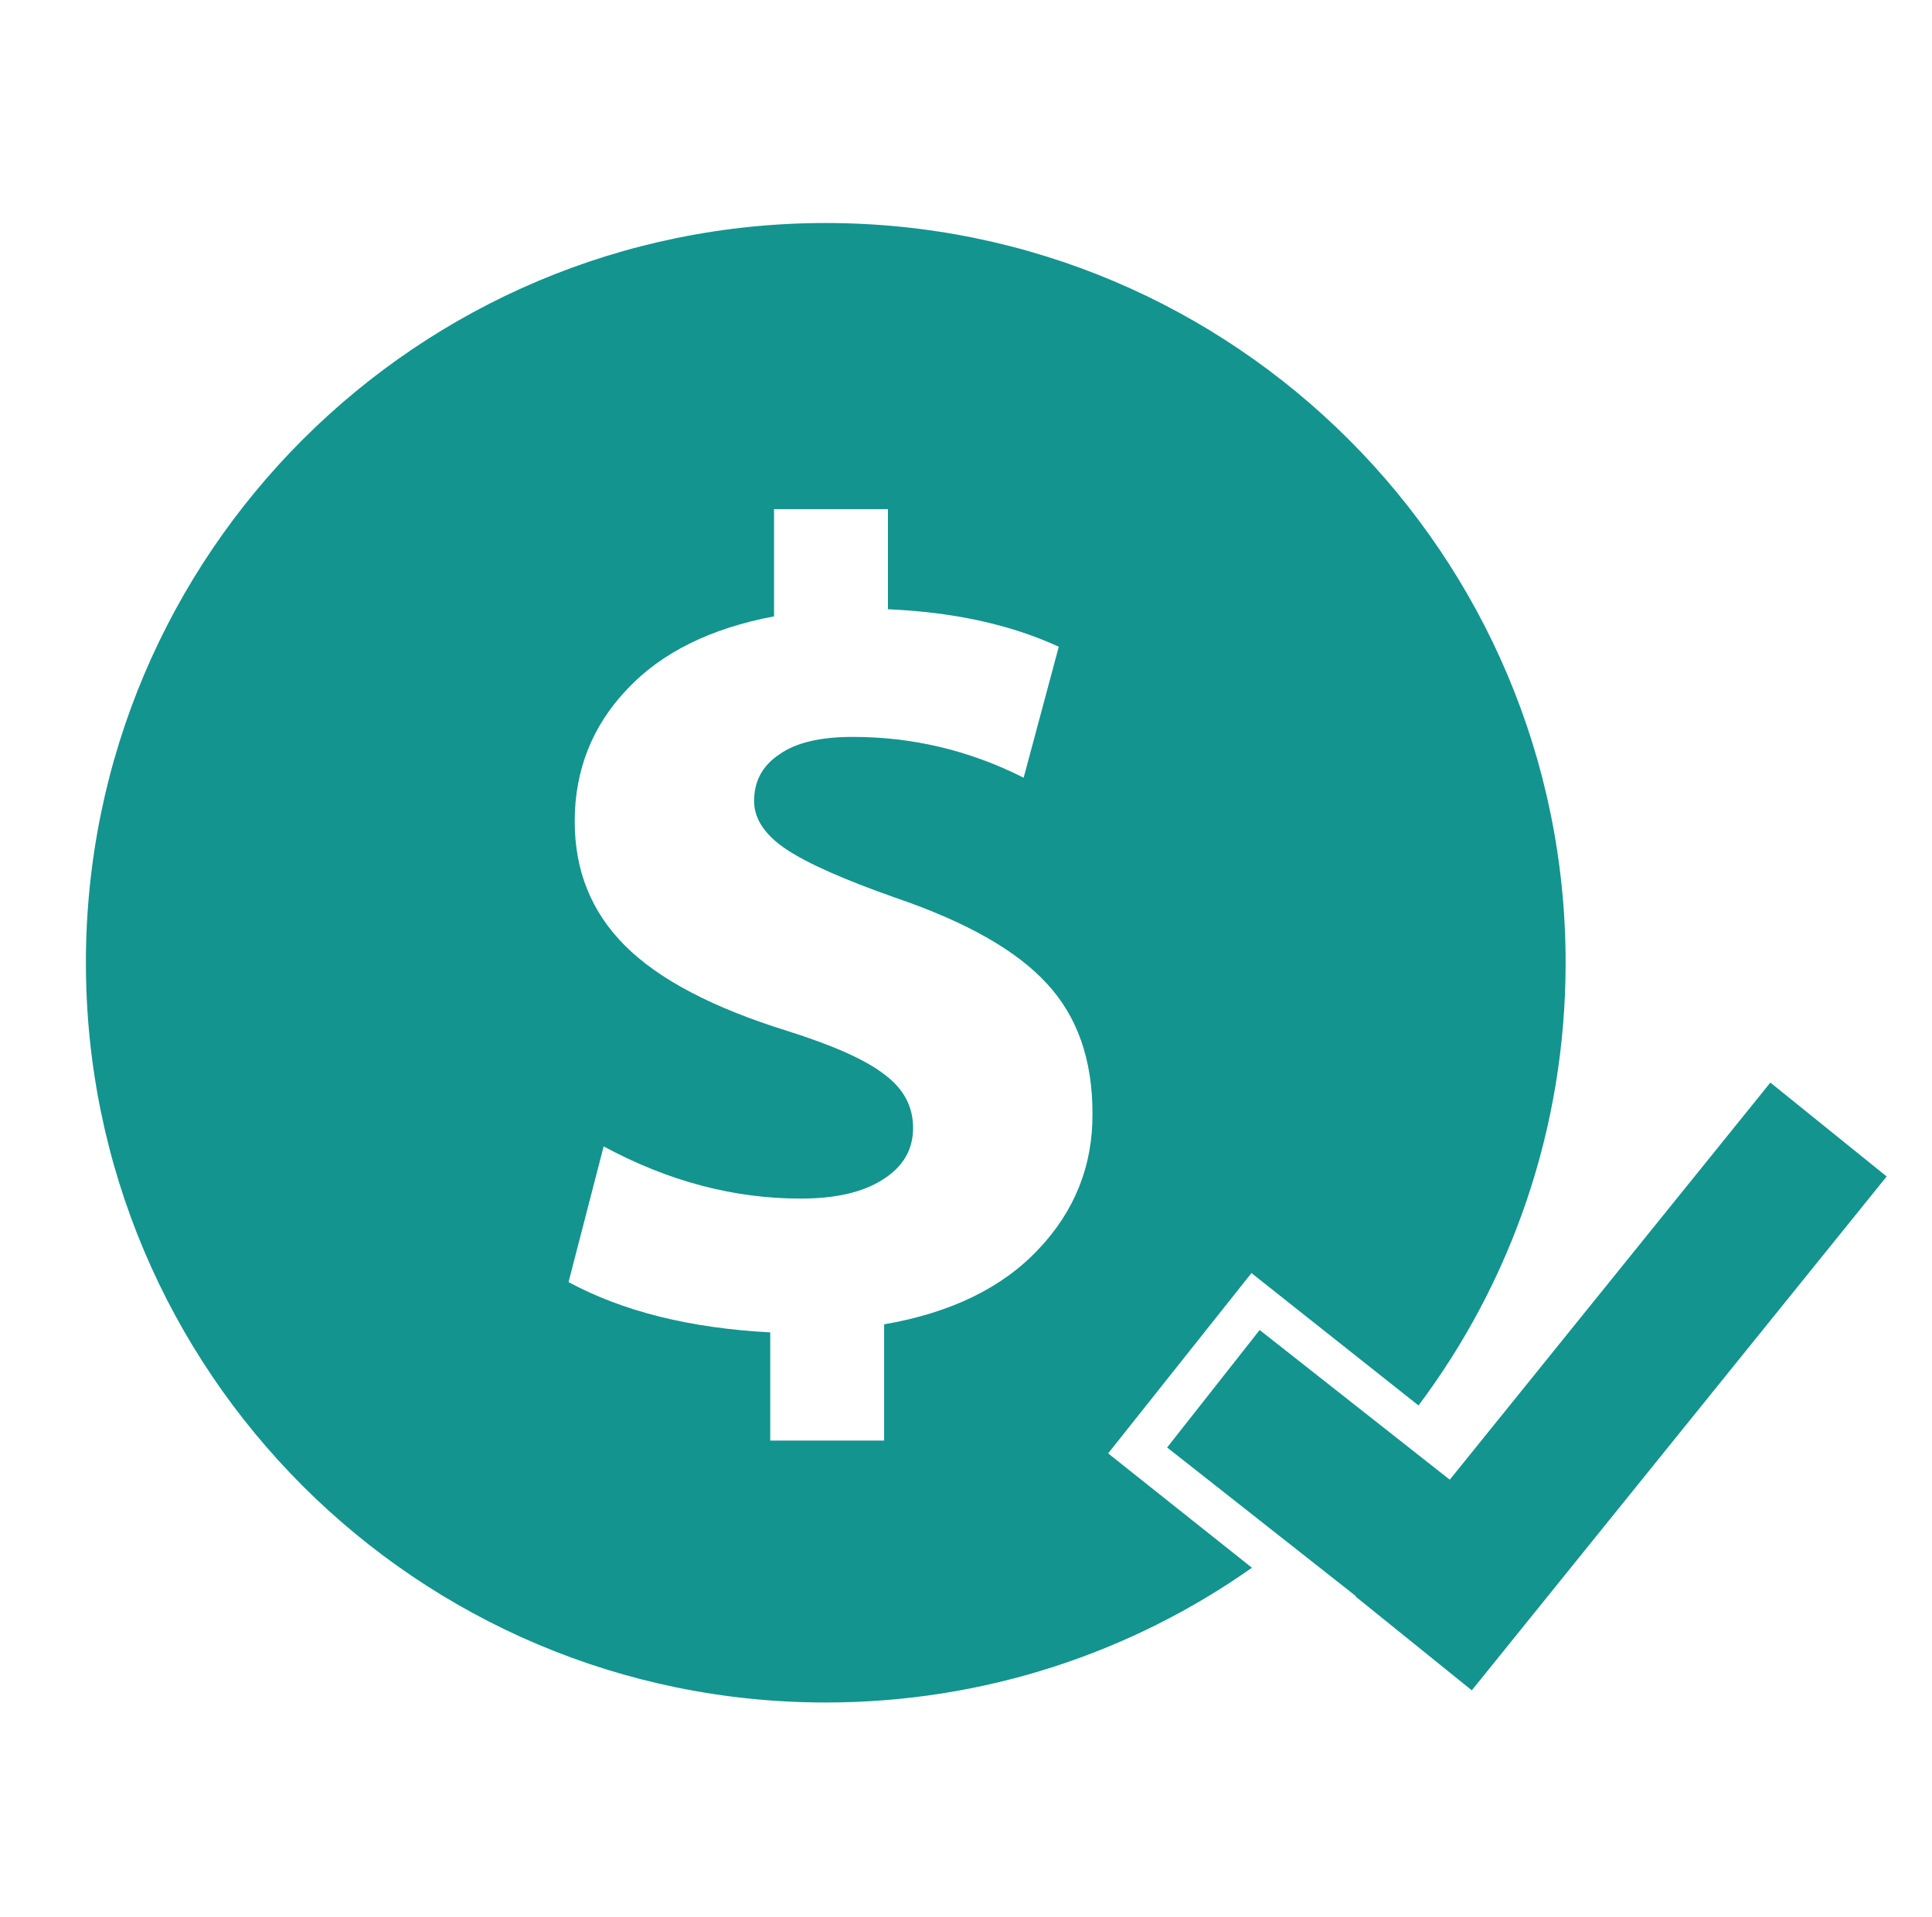
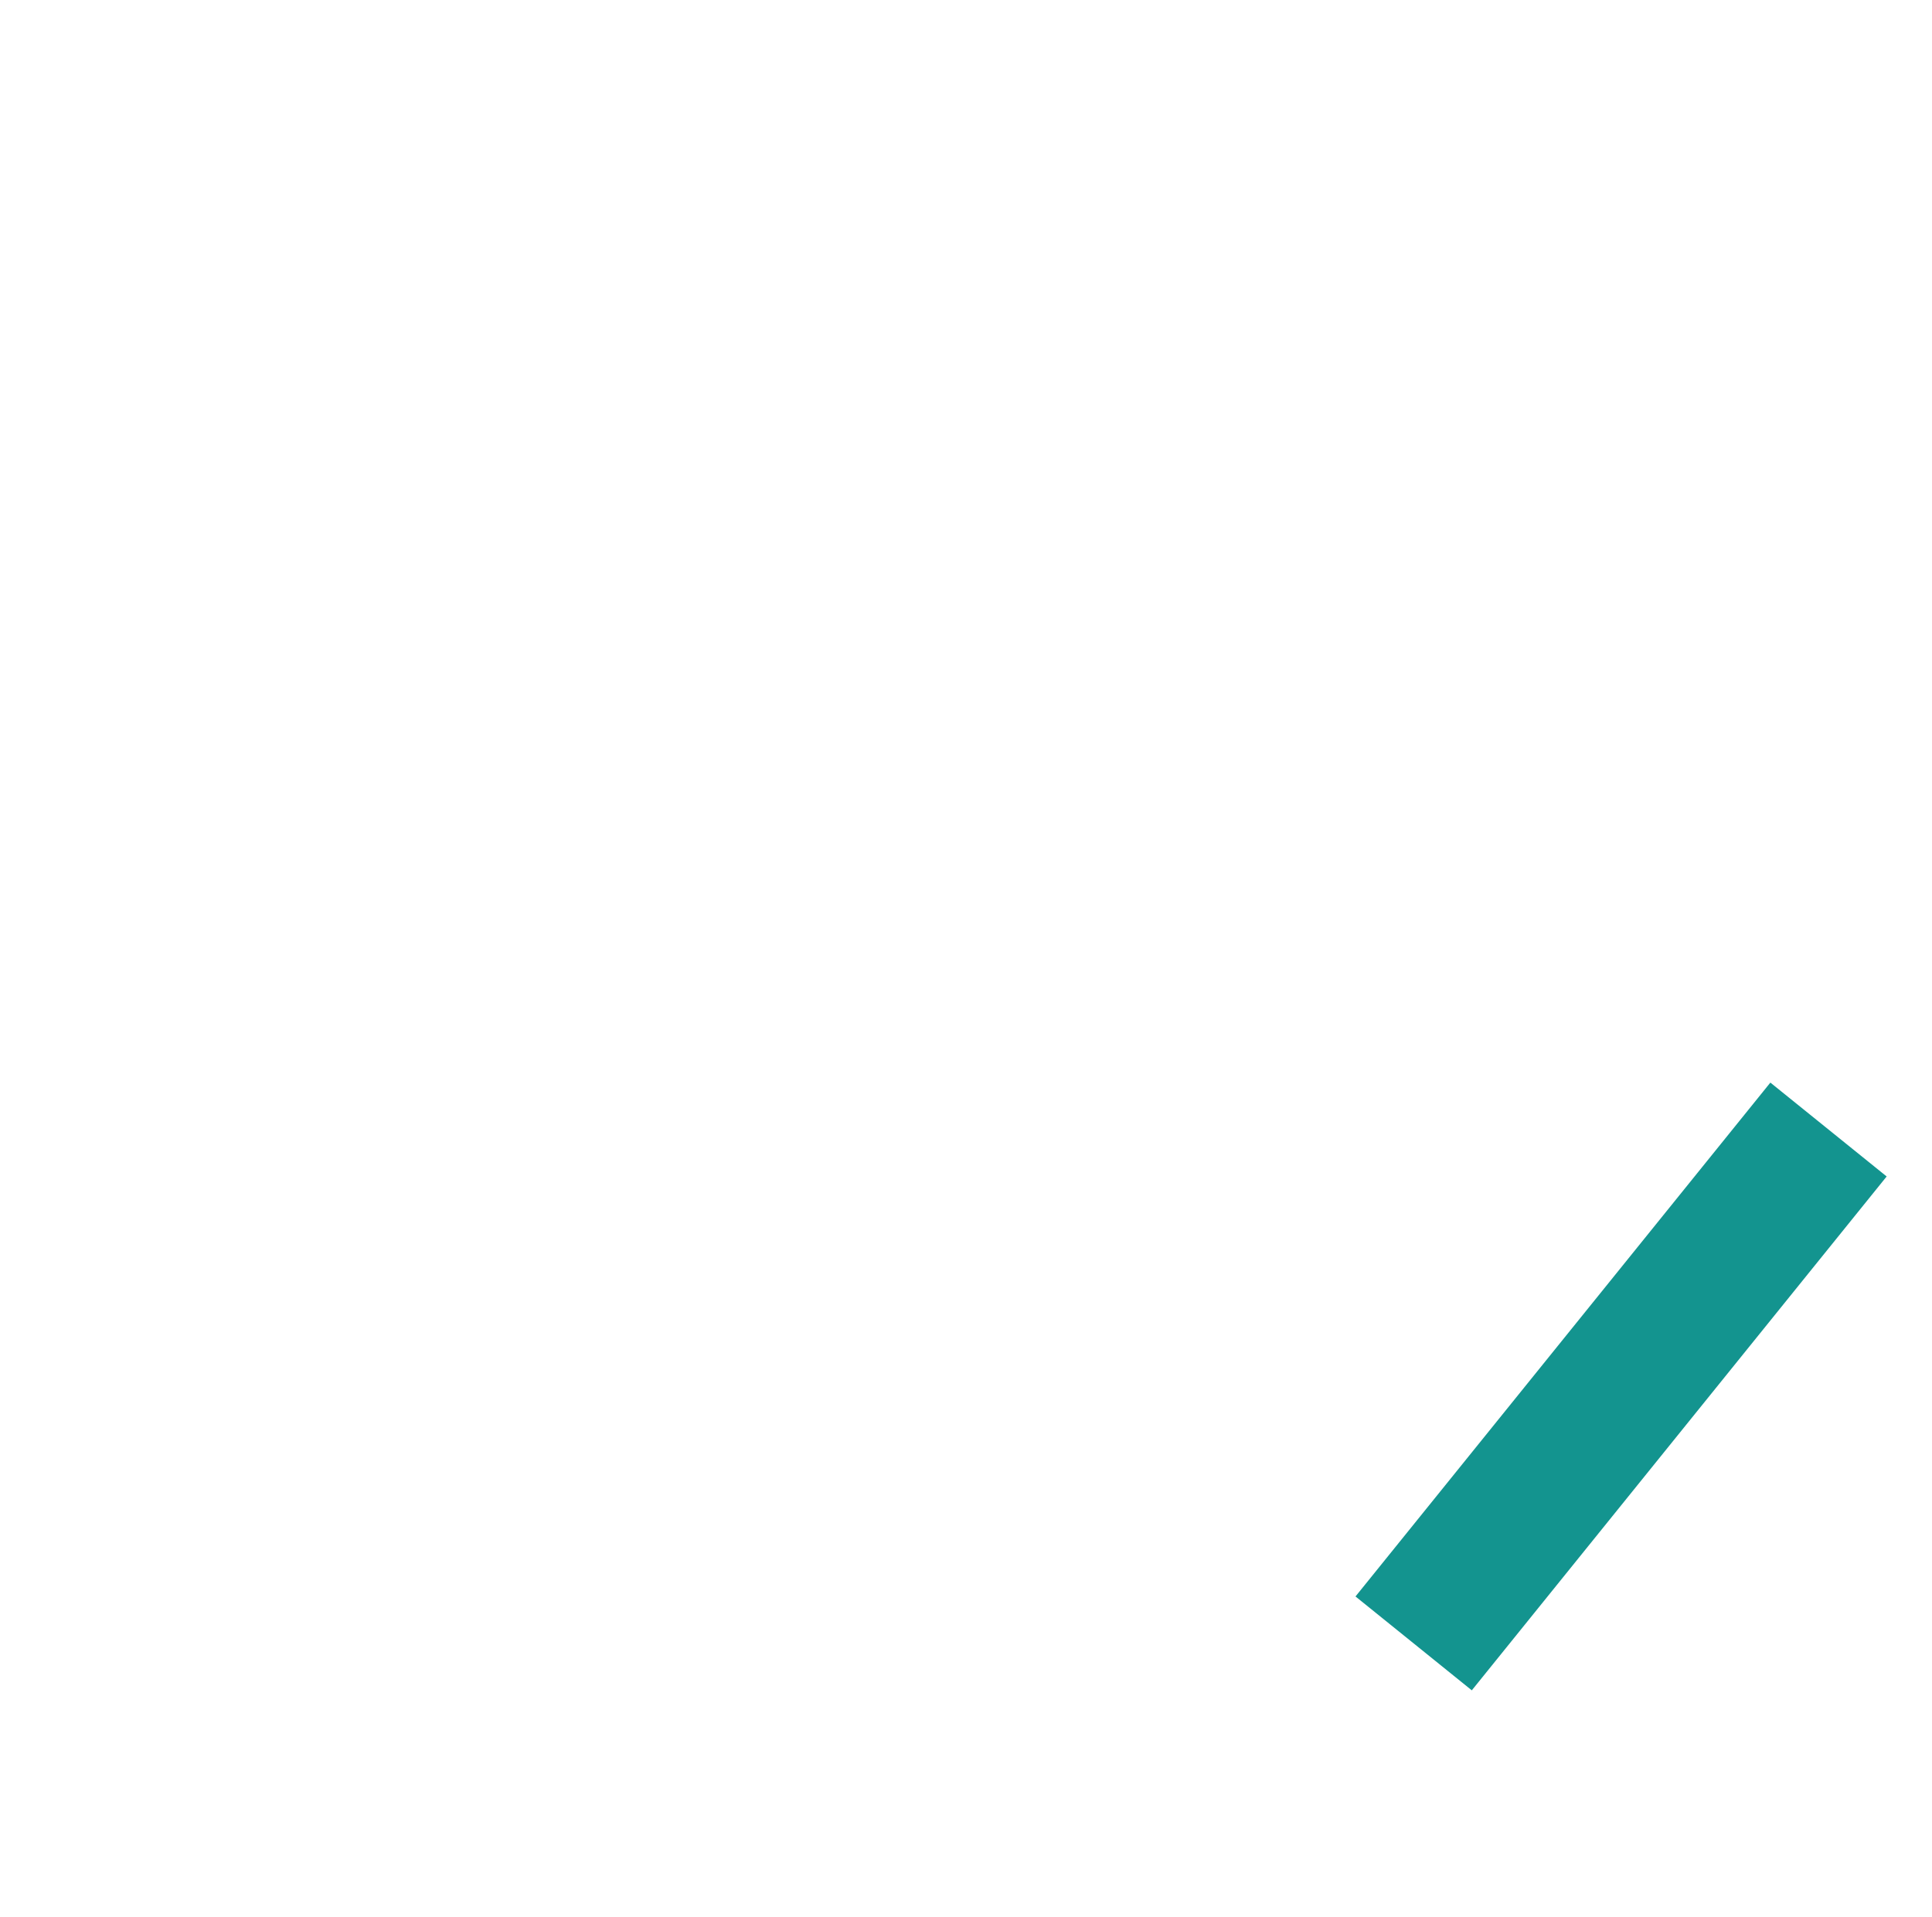
<svg xmlns="http://www.w3.org/2000/svg" version="1.1" id="Слой_1" x="0px" y="0px" viewBox="0 0 407.1 404" style="enable-background:new 0 0 407.1 404;" xml:space="preserve">
  <style type="text/css">
	.st0{fill:#13948F;}
</style>
-   <path class="st0" d="M298.9,296.2c19.5-26,31-58.3,31-93.3C329.9,116.8,260.1,47,174,47S18.1,116.8,18.1,202.9S87.9,358.8,174,358.8  c33.4,0,64.4-10.5,89.8-28.4l-30.3-24.1l30.2-38L298.9,296.2z M218.8,263.3c-7.6,8.1-18.5,13.4-32.5,15.8v24.5h-24v-22.8  c-16.9-0.9-31-4.4-42.5-10.6l7.4-28.6c13.7,7.4,27.5,11,41.5,11c7.3,0,13.1-1.3,17.3-4c4.3-2.7,6.4-6.3,6.4-10.9  c0-4.5-2-8.3-6.1-11.3c-4-3.1-10.8-6.1-20.3-9.1c-15.8-4.9-27.2-10.9-34.3-18c-7.1-7.1-10.6-15.8-10.6-26.2c0-10.8,3.7-20.1,11-27.8  c7.3-7.8,17.7-12.9,31-15.4v-22.6h24v21.1c13.8,0.6,25.8,3.2,36,7.9l-7.4,27.6c-11.5-5.8-23.5-8.6-36-8.6c-6.8,0-12,1.2-15.5,3.7  c-3.6,2.4-5.3,5.7-5.3,9.8c0,3.8,2.3,7.2,6.8,10.2s12.2,6.4,23,10.2c14.9,5.1,25.5,11.1,31.9,18.1c6.4,6.9,9.6,16,9.6,27.3  C230.3,245.7,226.4,255.3,218.8,263.3z" />
-   <rect x="266.2" y="279.9" transform="matrix(0.619 -0.786 0.786 0.619 -138.848 341.033)" class="st0" width="31.5" height="67.3" />
  <rect x="272.1" y="276.6" transform="matrix(0.628 -0.778 0.778 0.628 -100.451 374.443)" class="st0" width="139.2" height="31.5" />
</svg>